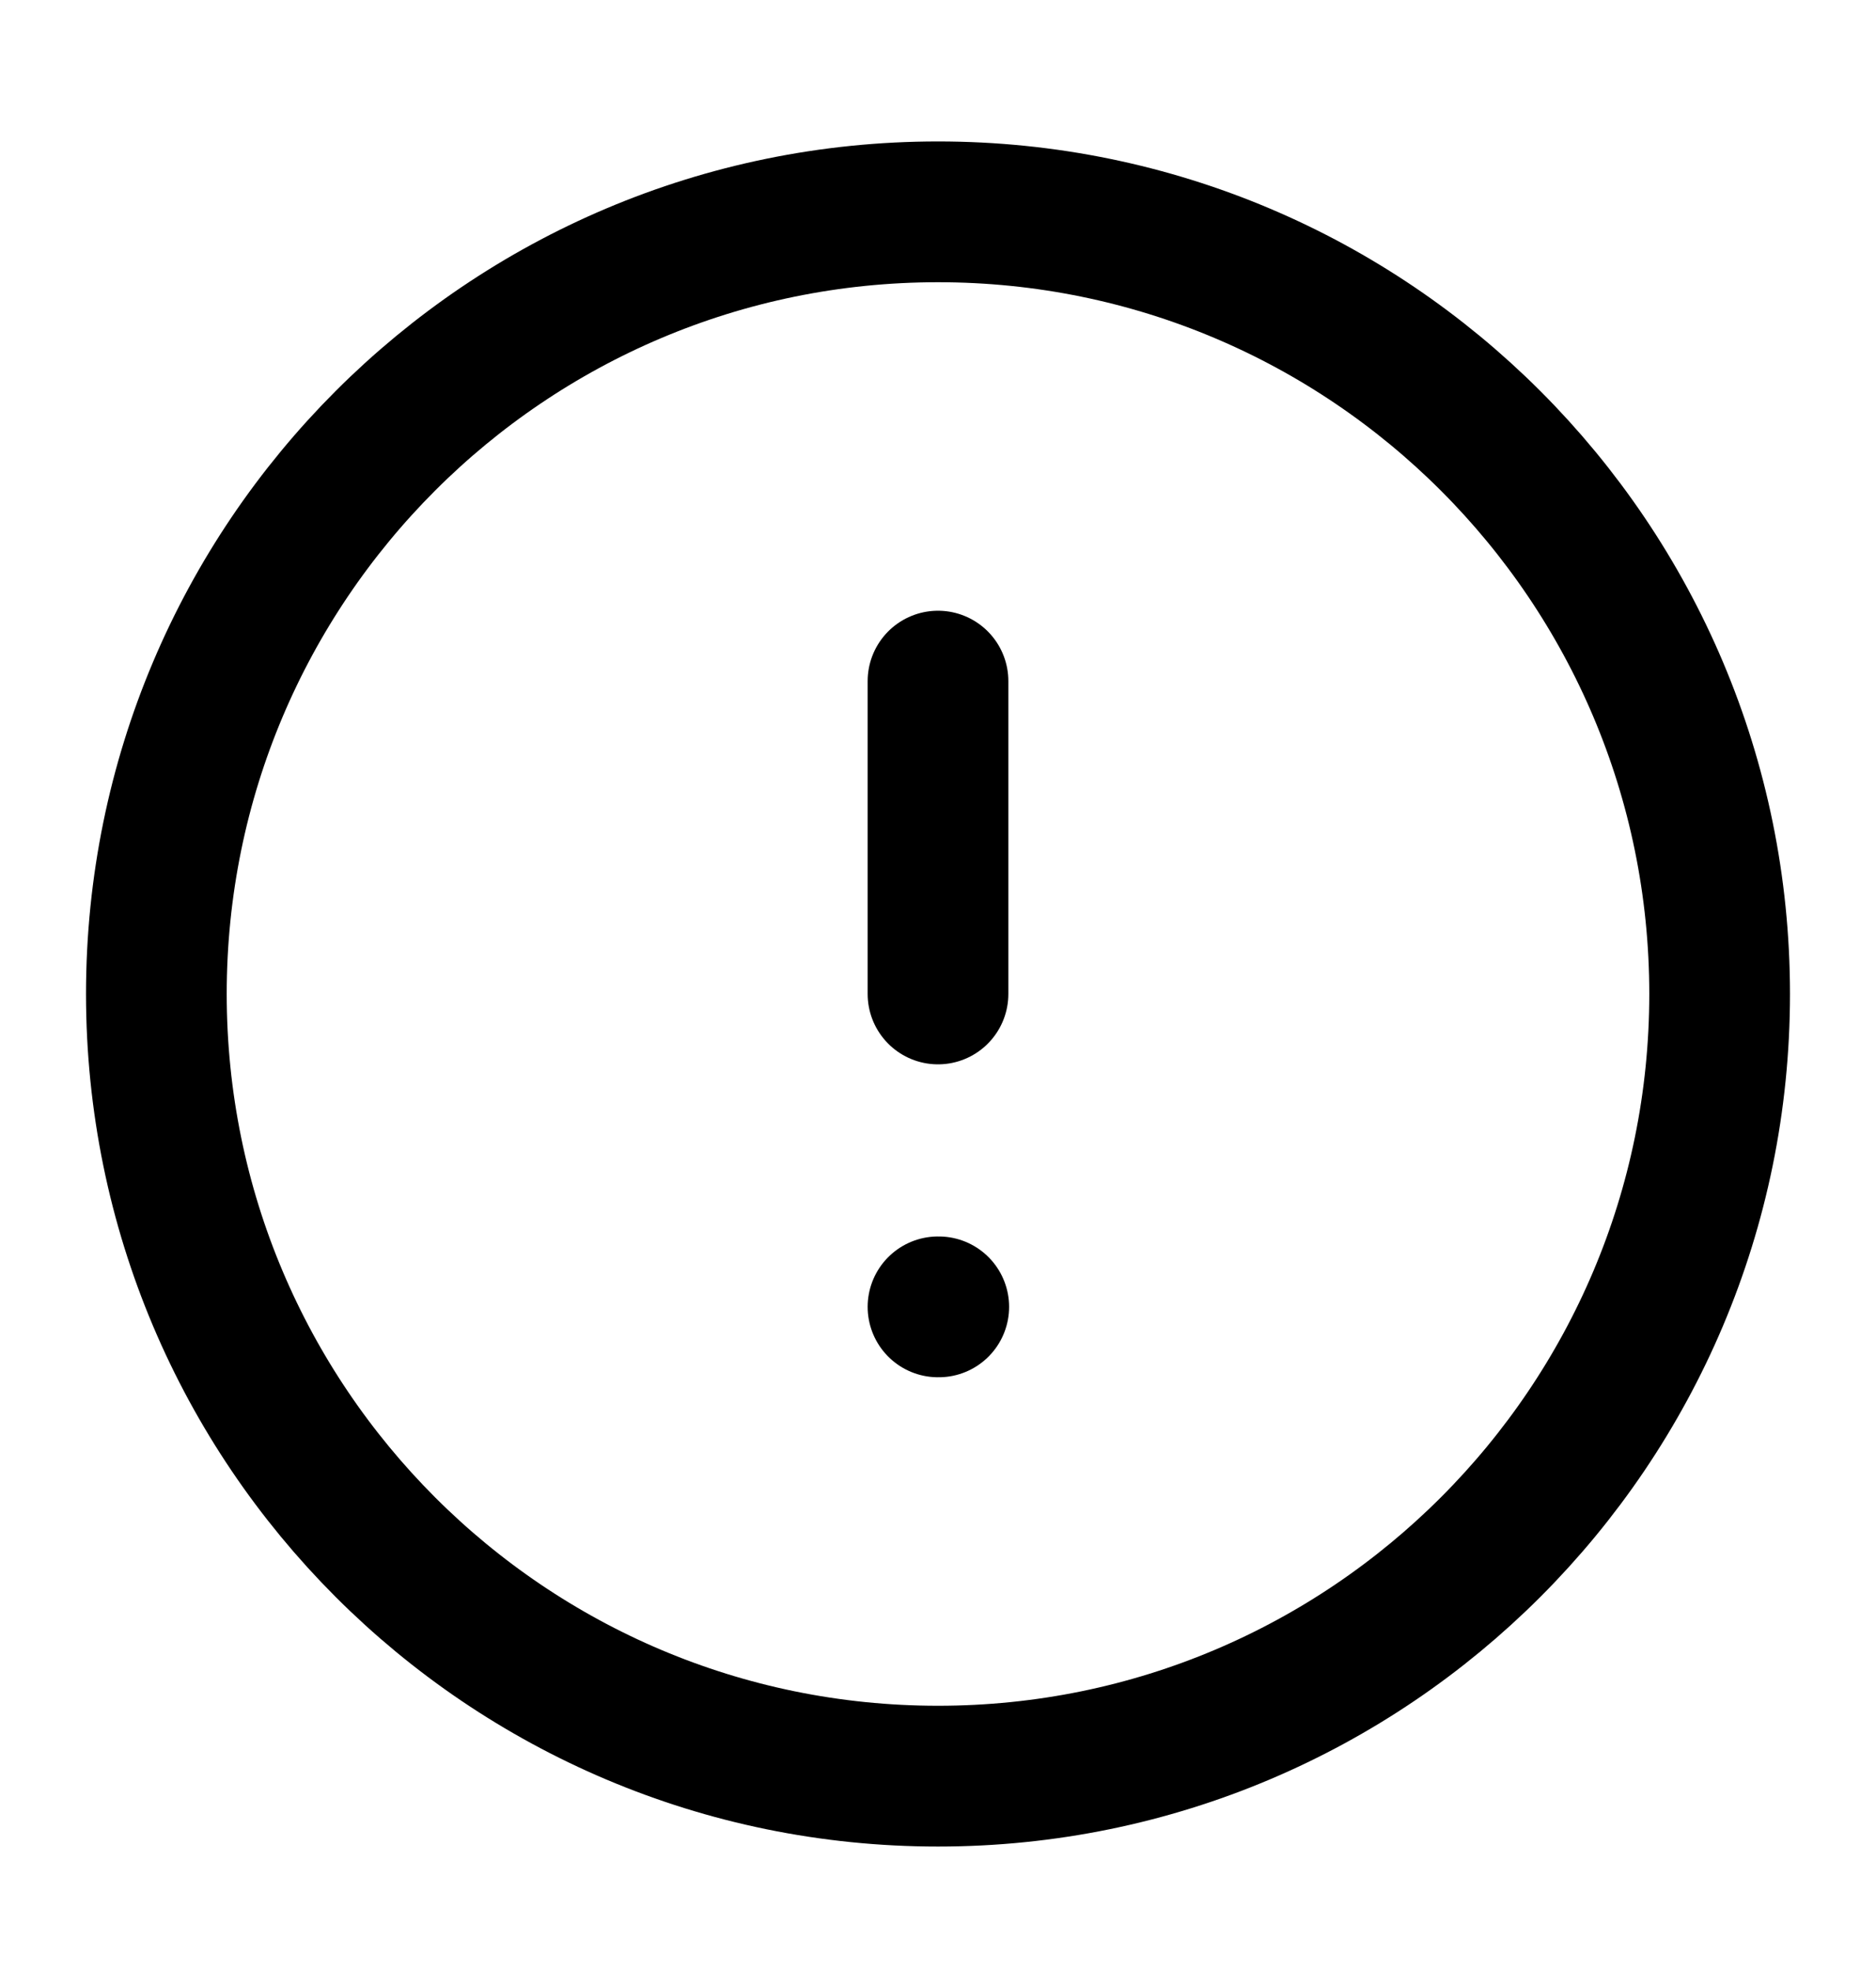
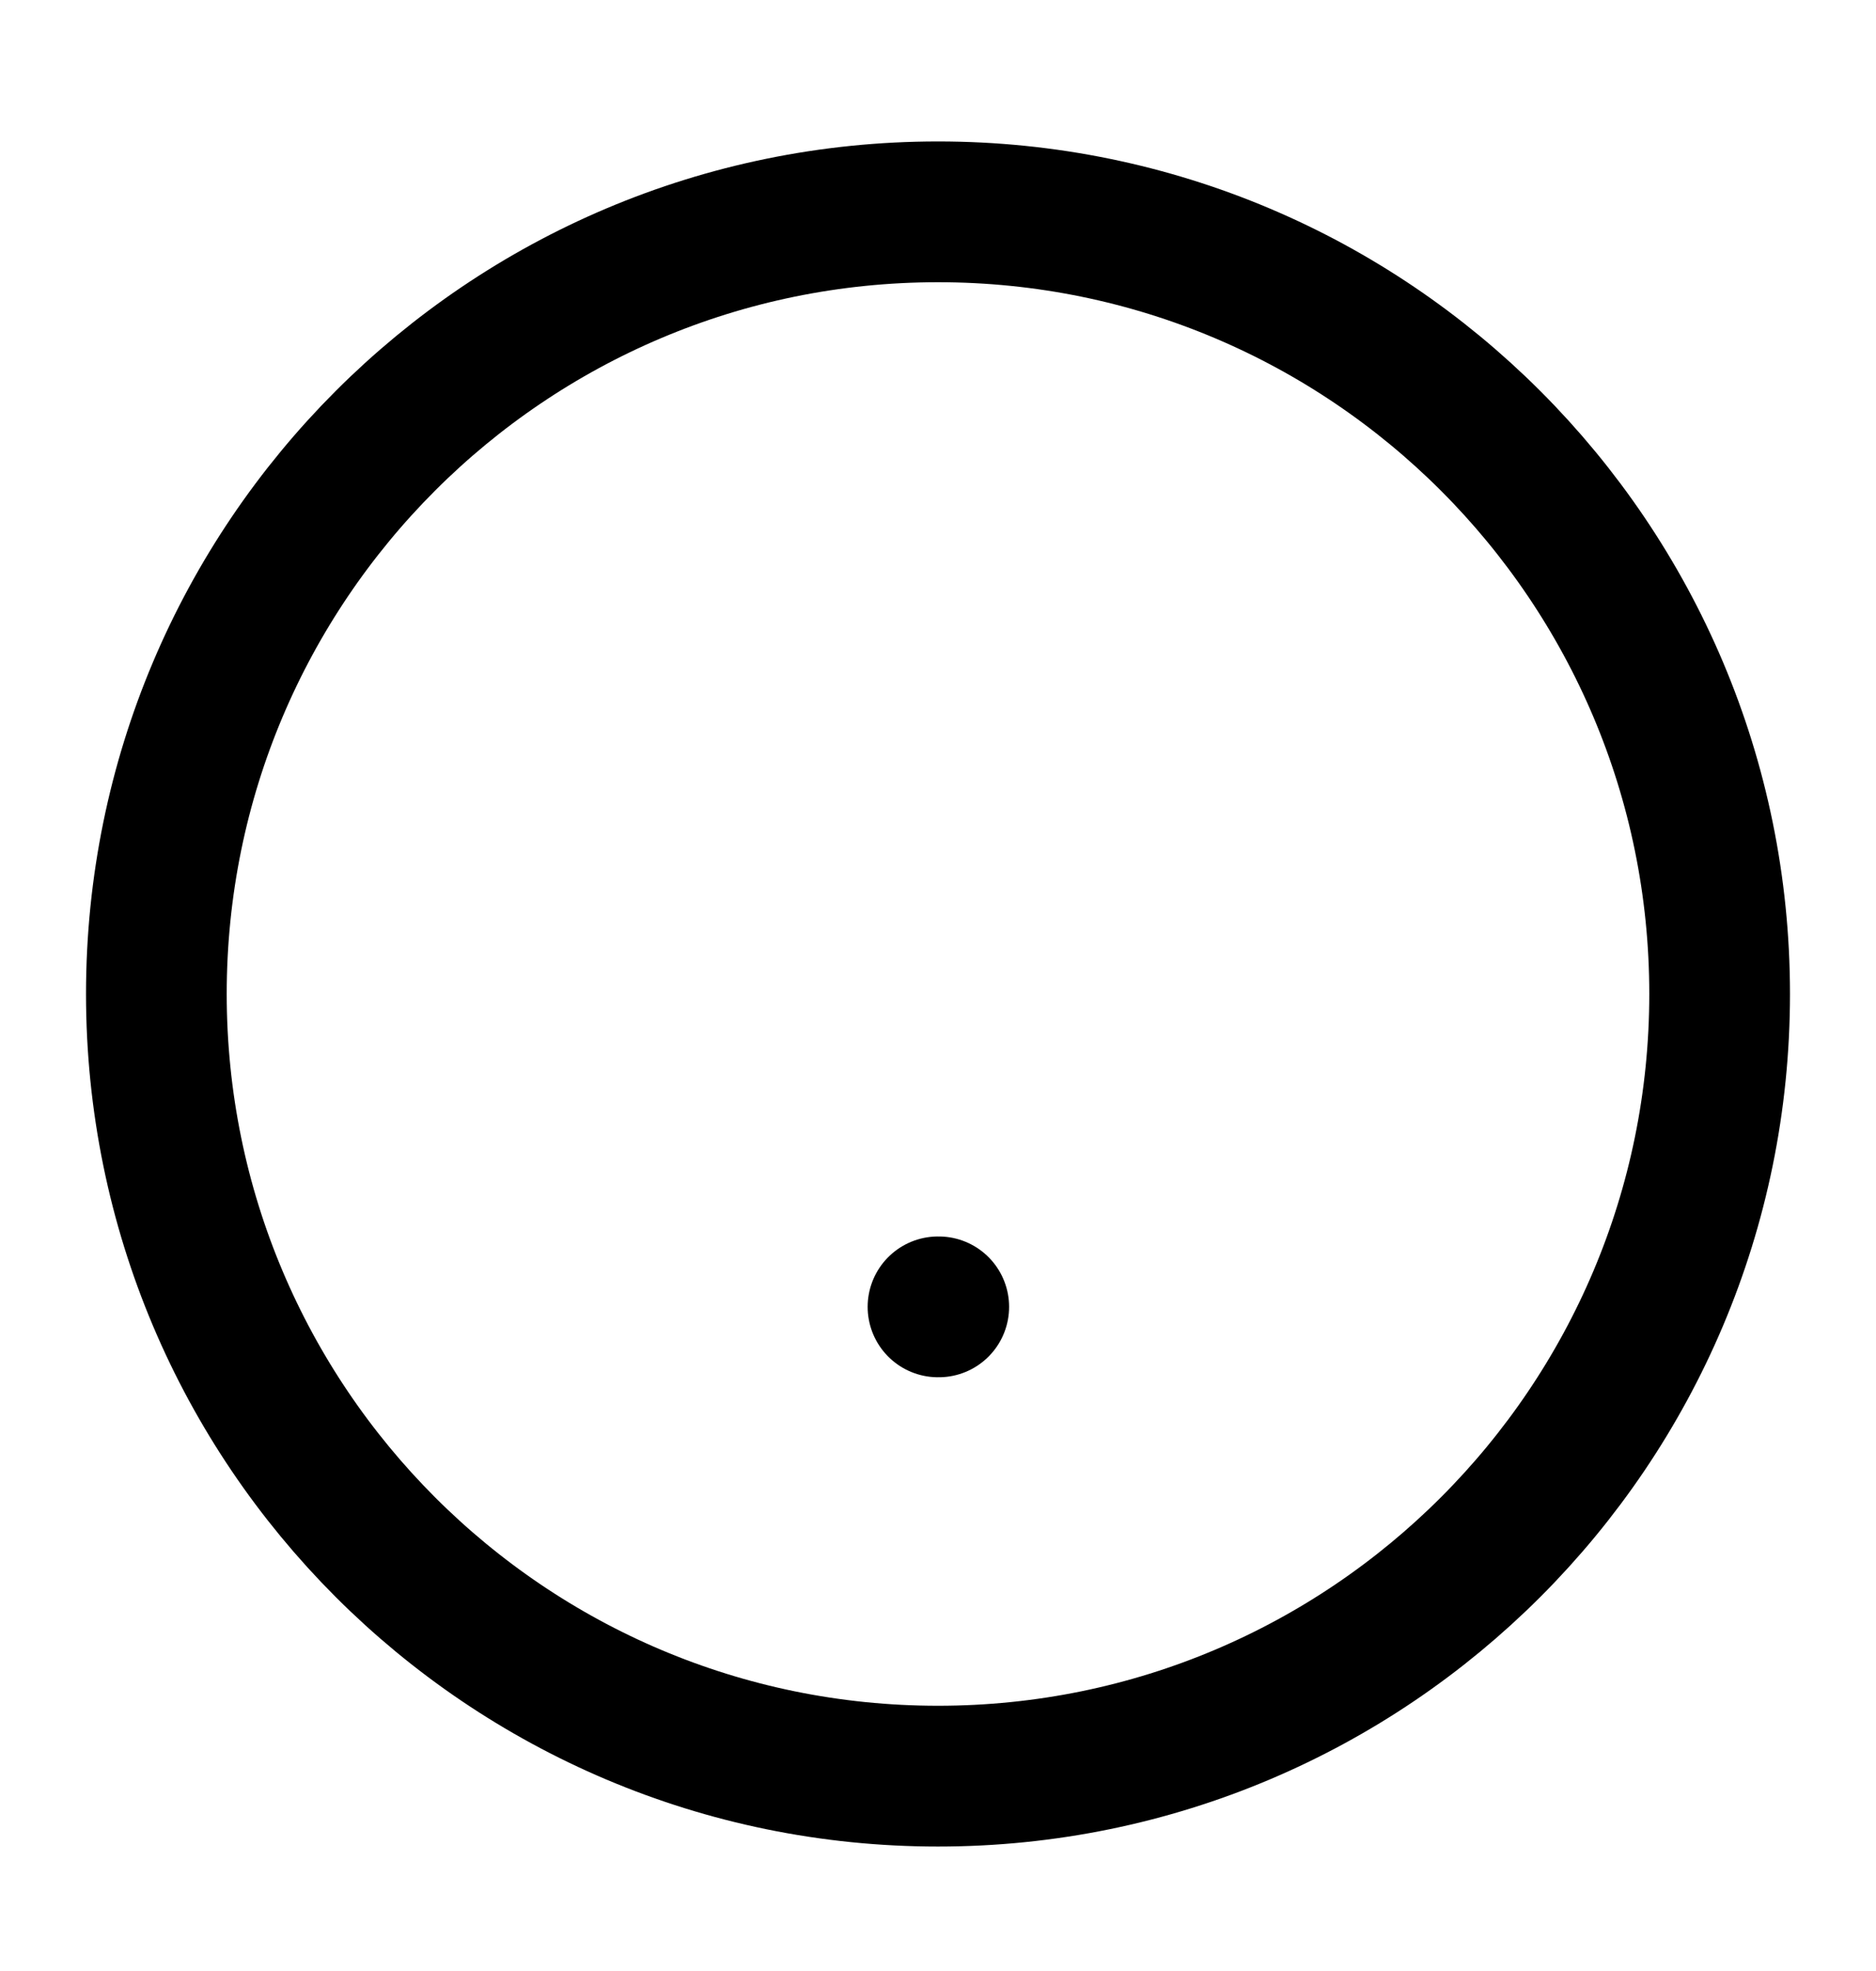
<svg xmlns="http://www.w3.org/2000/svg" width="20" height="21" viewBox="0 0 20 21" fill="none">
  <path d="M10 18.924C14.602 18.924 18.333 15.193 18.333 10.59C18.333 5.988 14.602 2.257 10 2.257C5.397 2.257 1.667 5.988 1.667 10.59C1.667 15.193 5.397 18.924 10 18.924Z" stroke="black" stroke-width="1.5" stroke-linecap="round" stroke-linejoin="round" />
-   <path d="M10 7.257V10.59" stroke="black" stroke-width="1.5" stroke-linecap="round" stroke-linejoin="round" />
  <path d="M10 13.924H10.008" stroke="black" stroke-width="1.5" stroke-linecap="round" stroke-linejoin="round" />
</svg>